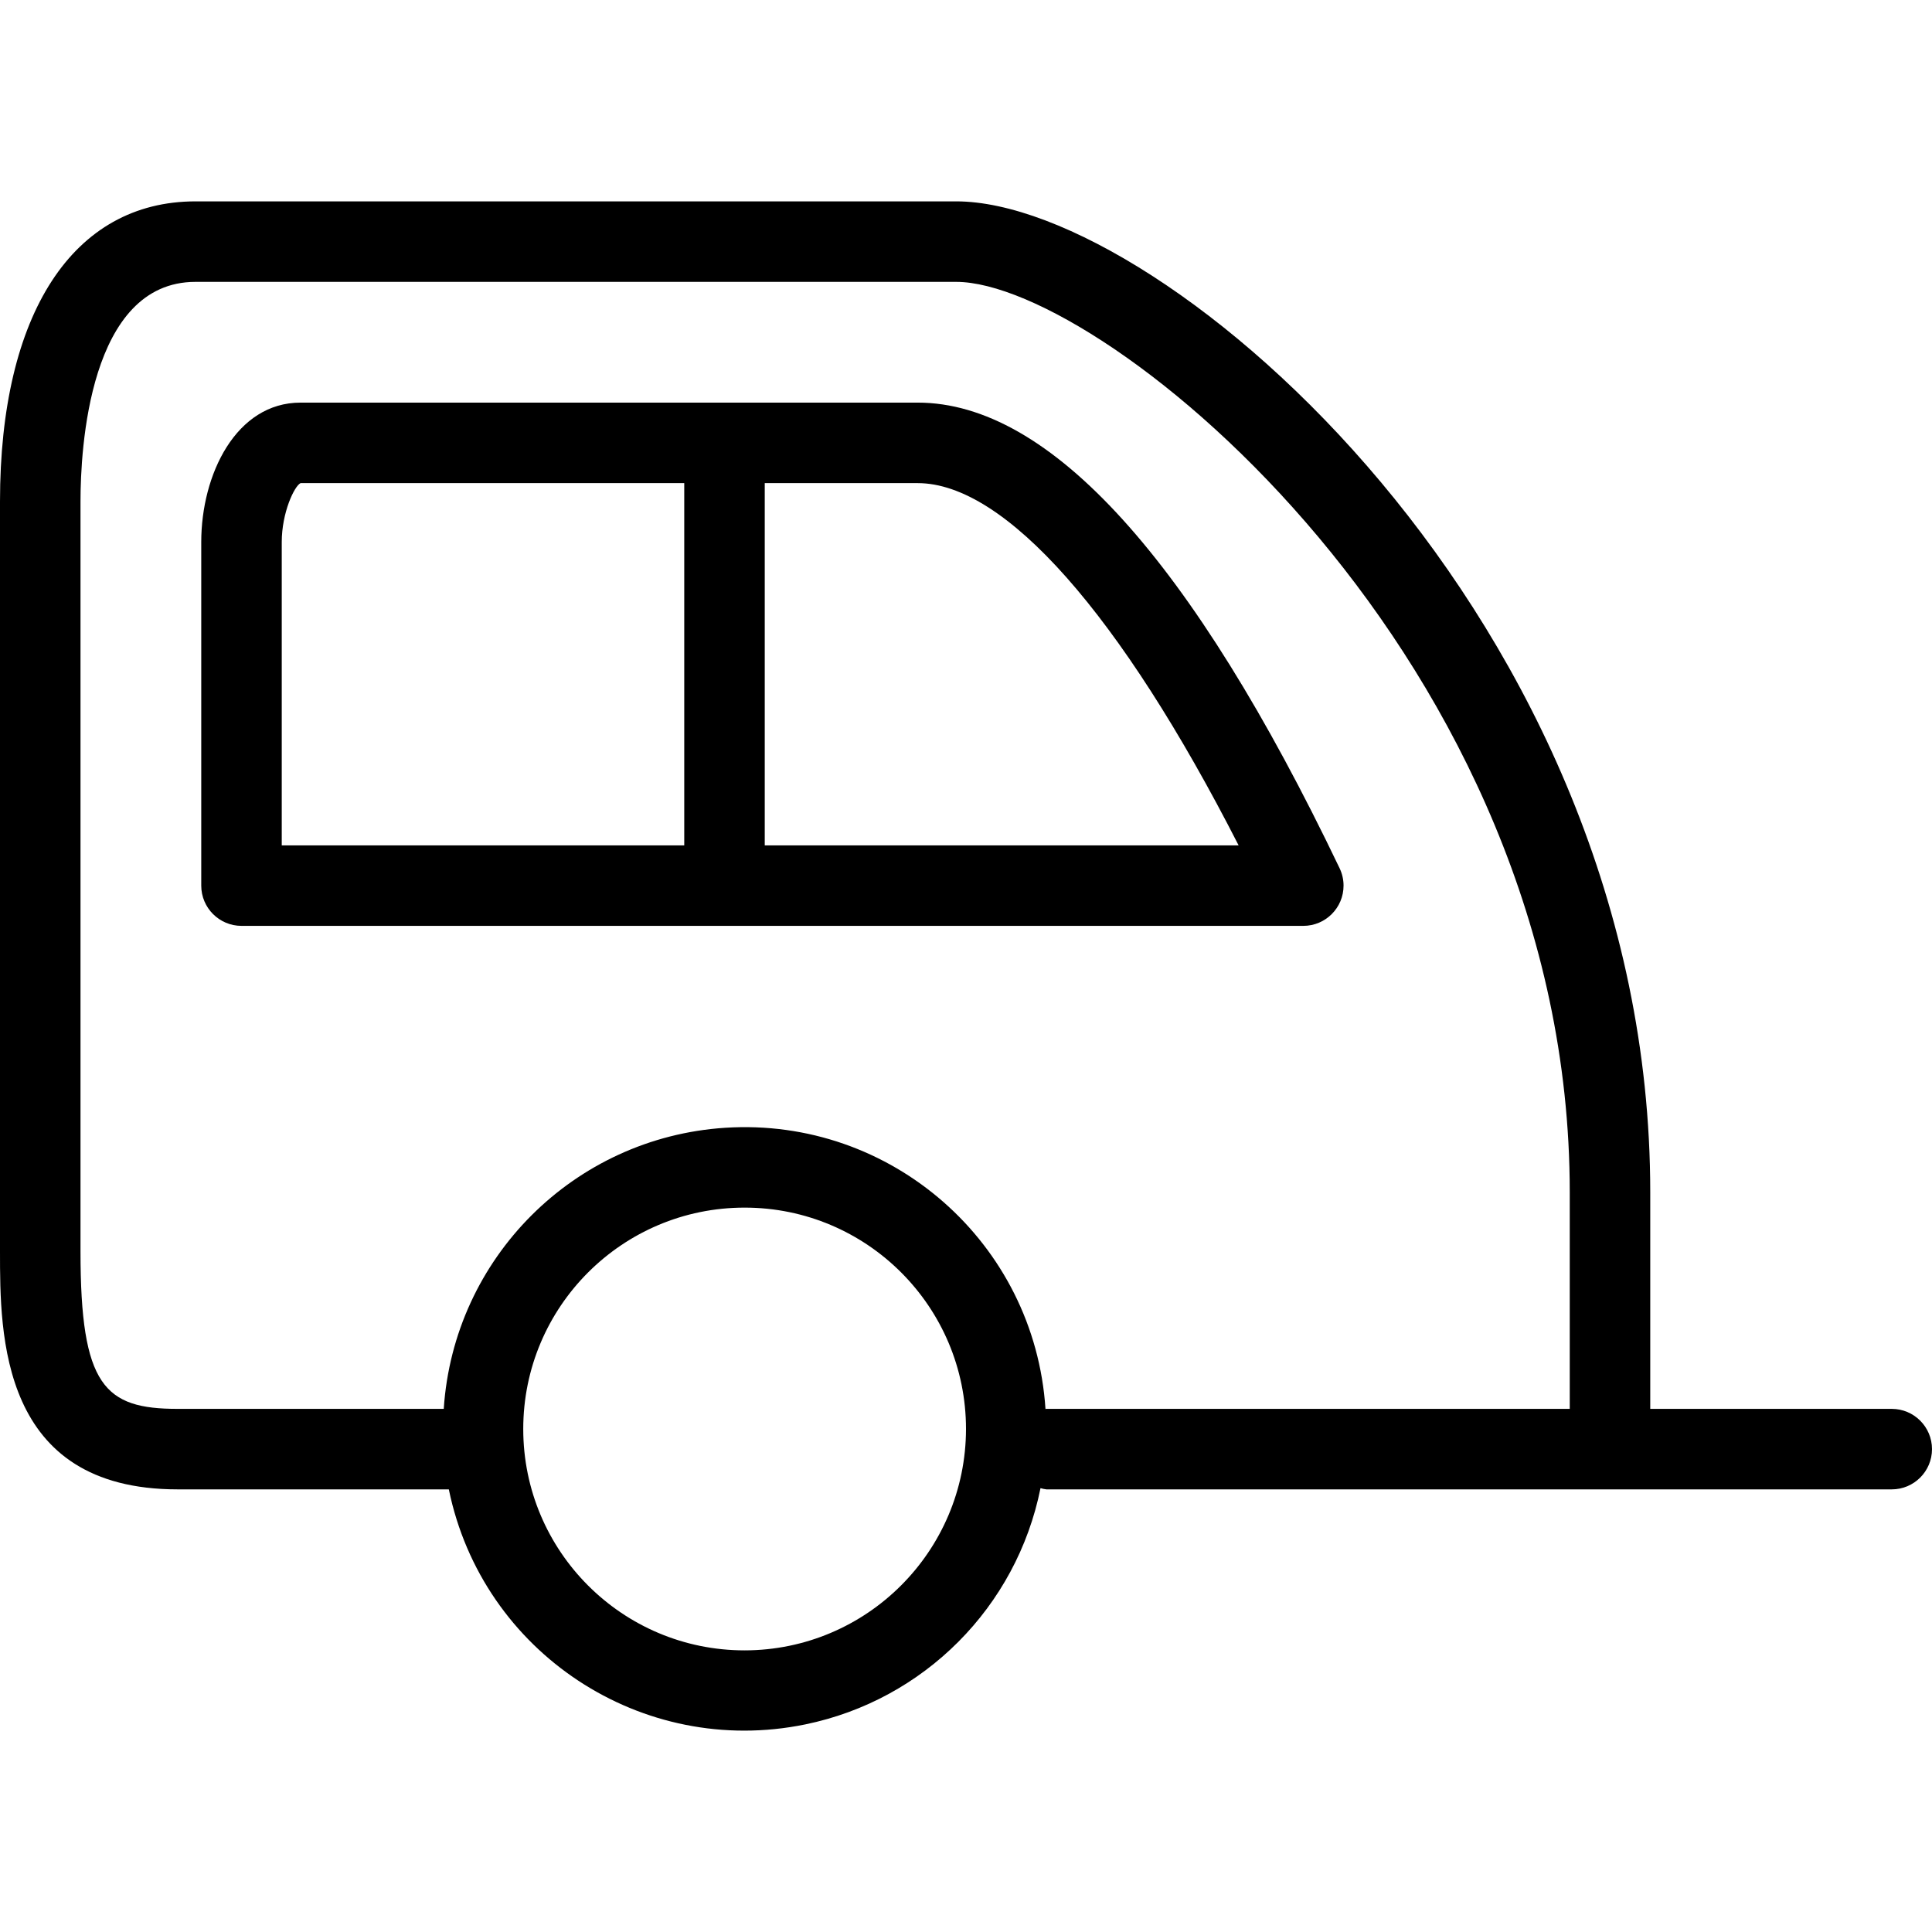
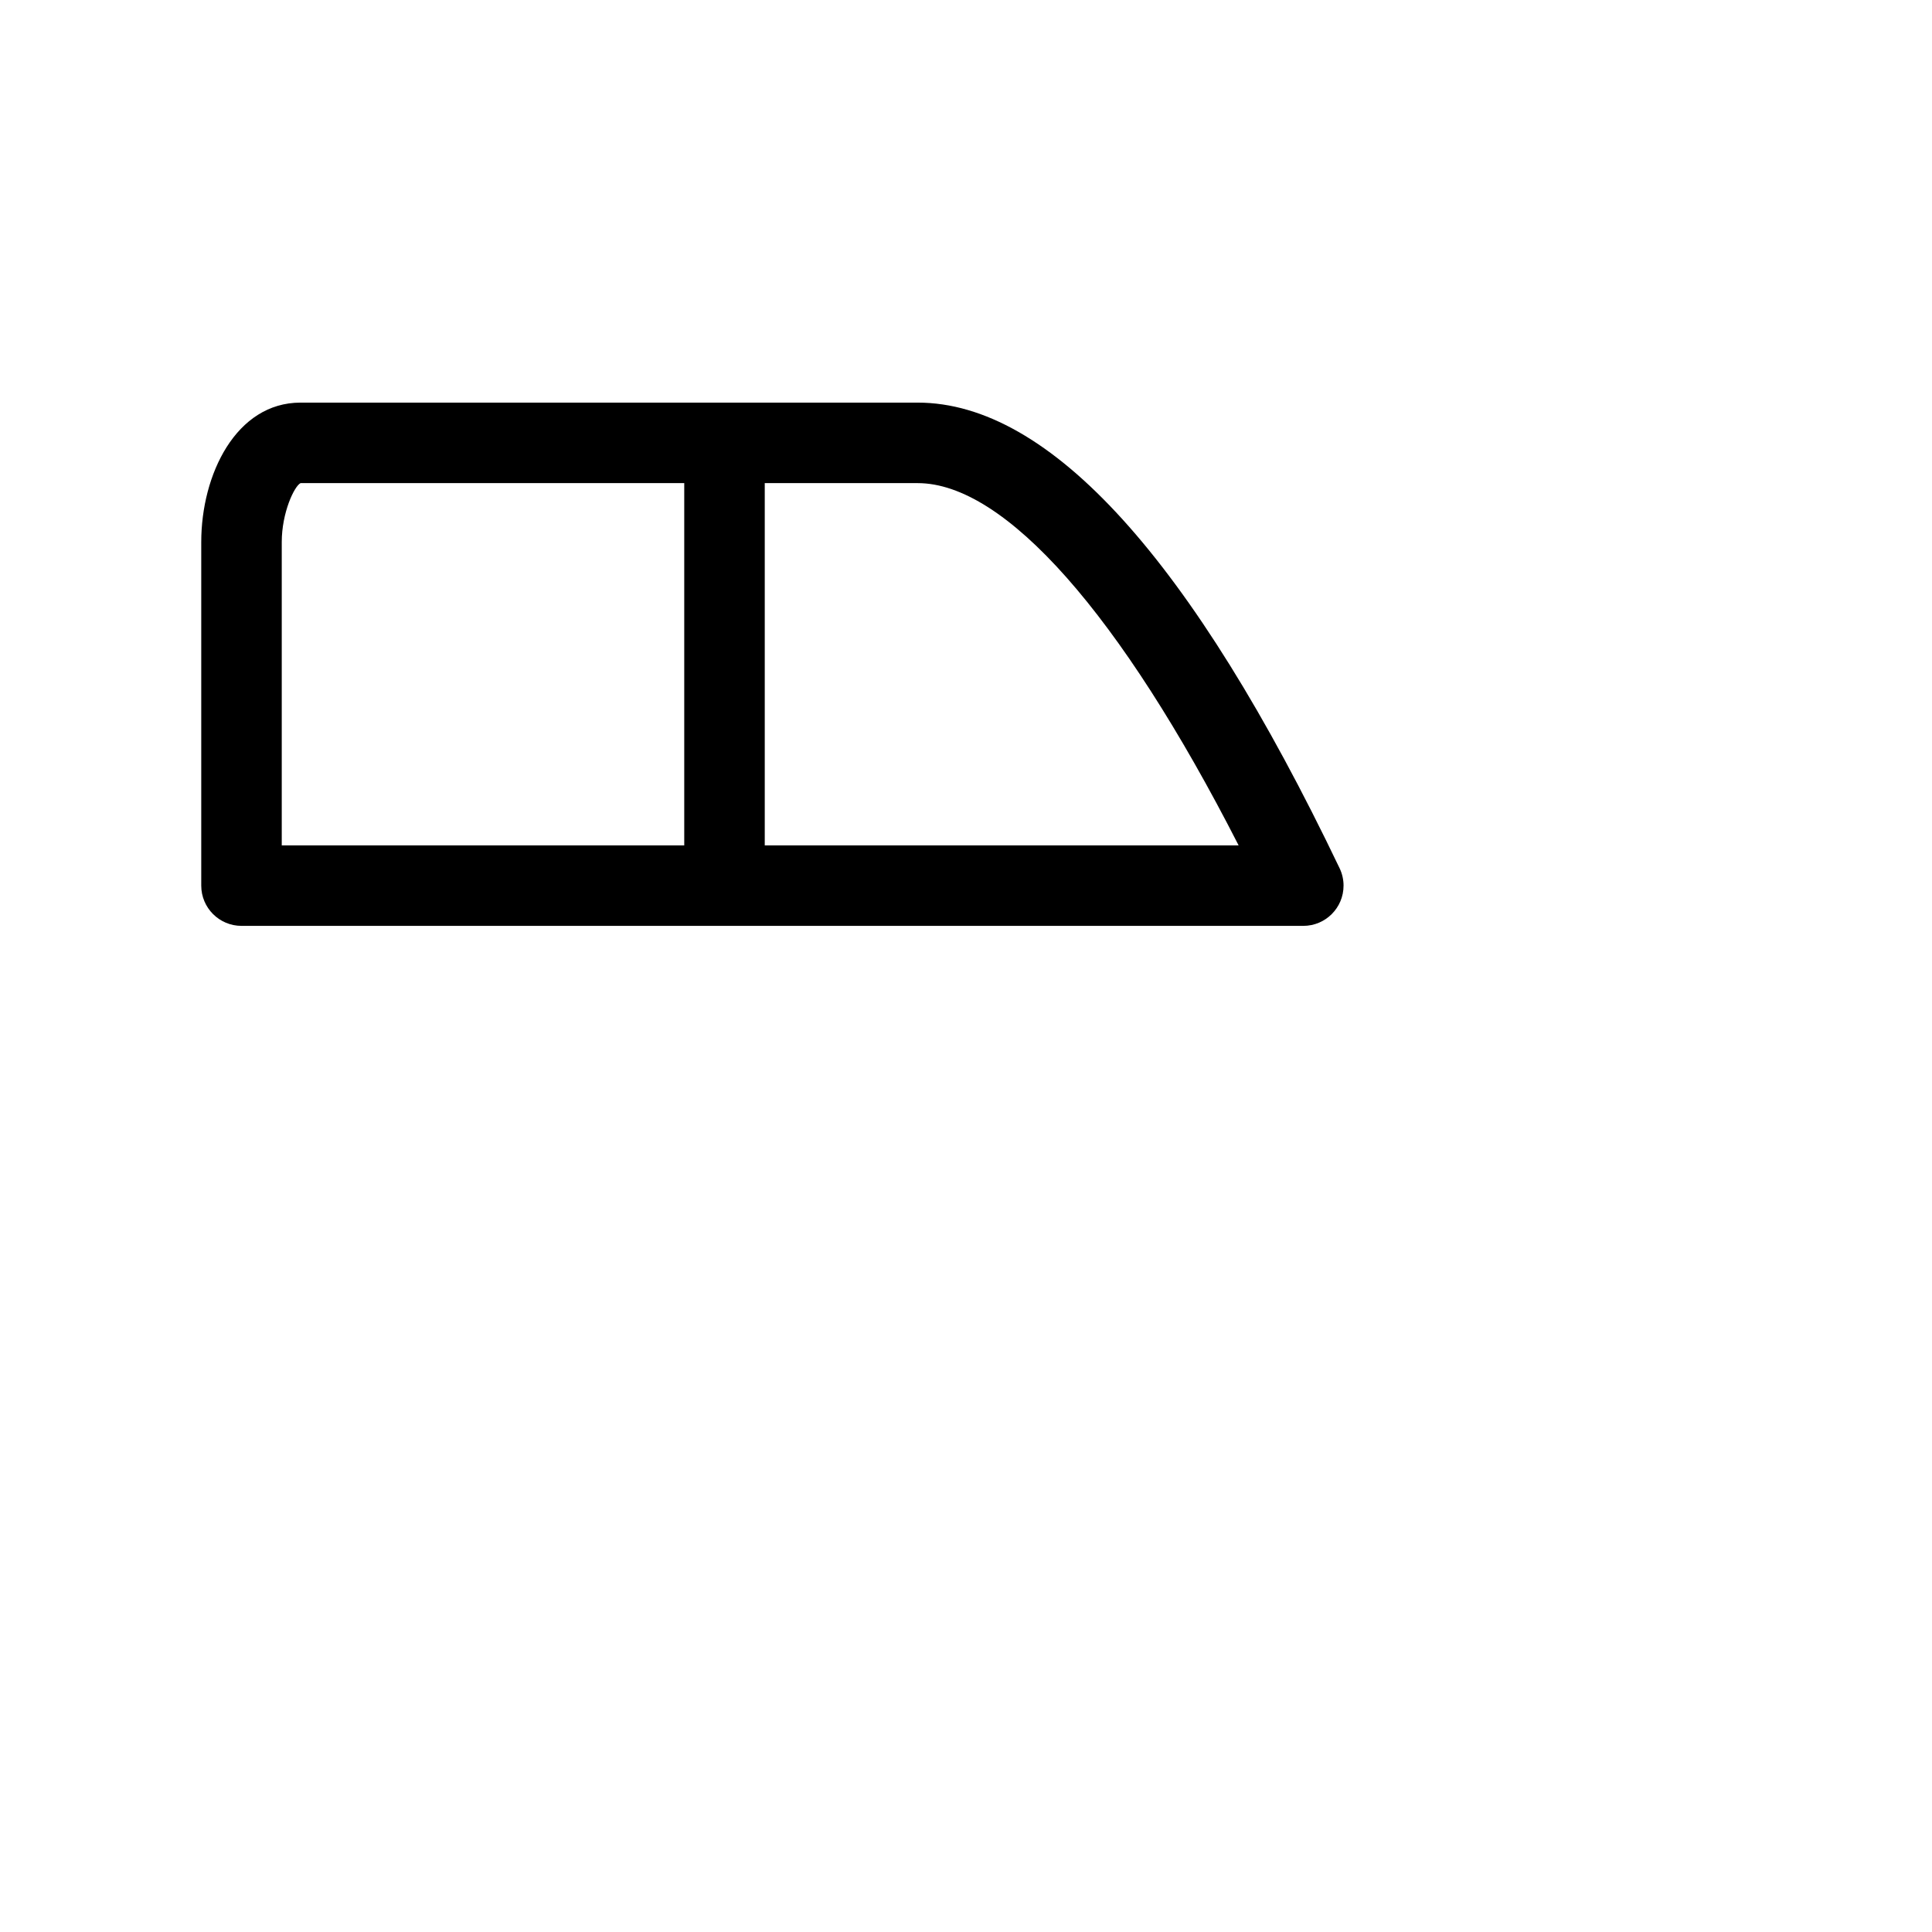
<svg xmlns="http://www.w3.org/2000/svg" version="1.1" id="Capa_1" x="0px" y="0px" viewBox="0 0 512 512" style="enable-background:new 0 0 512 512;" xml:space="preserve">
  <g>
    <g>
      <g>
        <path d="M243.2,106.698H79.648c-17.099,0-26.315,19.04-26.315,36.949v91.051c0,5.891,4.776,10.667,10.667,10.667h281.408     c5.891-0.011,10.658-4.796,10.647-10.687c-0.003-1.588-0.361-3.156-1.047-4.588C315.819,148.213,278.197,106.698,243.2,106.698z      M181.333,224.032H74.667v-80.384c0-7.808,3.339-14.827,4.981-15.616h101.685V224.032z M202.667,224.032v-96H243.2     c23.125,0,53.76,34.741,85.045,96H202.667z" />
-         <path d="M501.333,373.365h-64v-57.44c0-151.68-129.067-262.56-183.915-262.56h-201.6C19.36,53.365,0,83.093,0,132.896v198.763     c0,22.027,0,63.04,47.072,63.04h71.872c8.88,43.281,51.165,71.169,94.446,62.289c31.47-6.457,56.025-31.112,62.354-62.609     c0.513,0.148,1.038,0.255,1.568,0.32h224.021c5.891,0,10.667-4.776,10.667-10.667S507.224,373.365,501.333,373.365z      M197.333,437.365c-32.401,0-58.667-26.266-58.667-58.667c0-32.401,26.266-58.667,58.667-58.667     c32.401,0,58.667,26.266,58.667,58.667C255.959,411.082,229.717,437.324,197.333,437.365z M416,373.365H277.333     c-0.096,0-0.171,0-0.267,0.053c-2.868-44.036-40.892-77.41-84.928-74.542c-40.018,2.606-71.906,34.472-74.539,74.489H47.072     c-19.339,0-25.739-6.027-25.739-41.707V132.896c0-13.653,2.197-58.197,30.464-58.197h201.6     C292.715,74.698,416,174.794,416,315.925V373.365z" />
      </g>
    </g>
  </g>
  <g>
</g>
  <g>
</g>
  <g>
</g>
  <g>
</g>
  <g>
</g>
  <g>
</g>
  <g>
</g>
  <g>
</g>
  <g>
</g>
  <g>
</g>
  <g>
</g>
  <g>
</g>
  <g>
</g>
  <g>
</g>
  <g>
</g>
</svg>